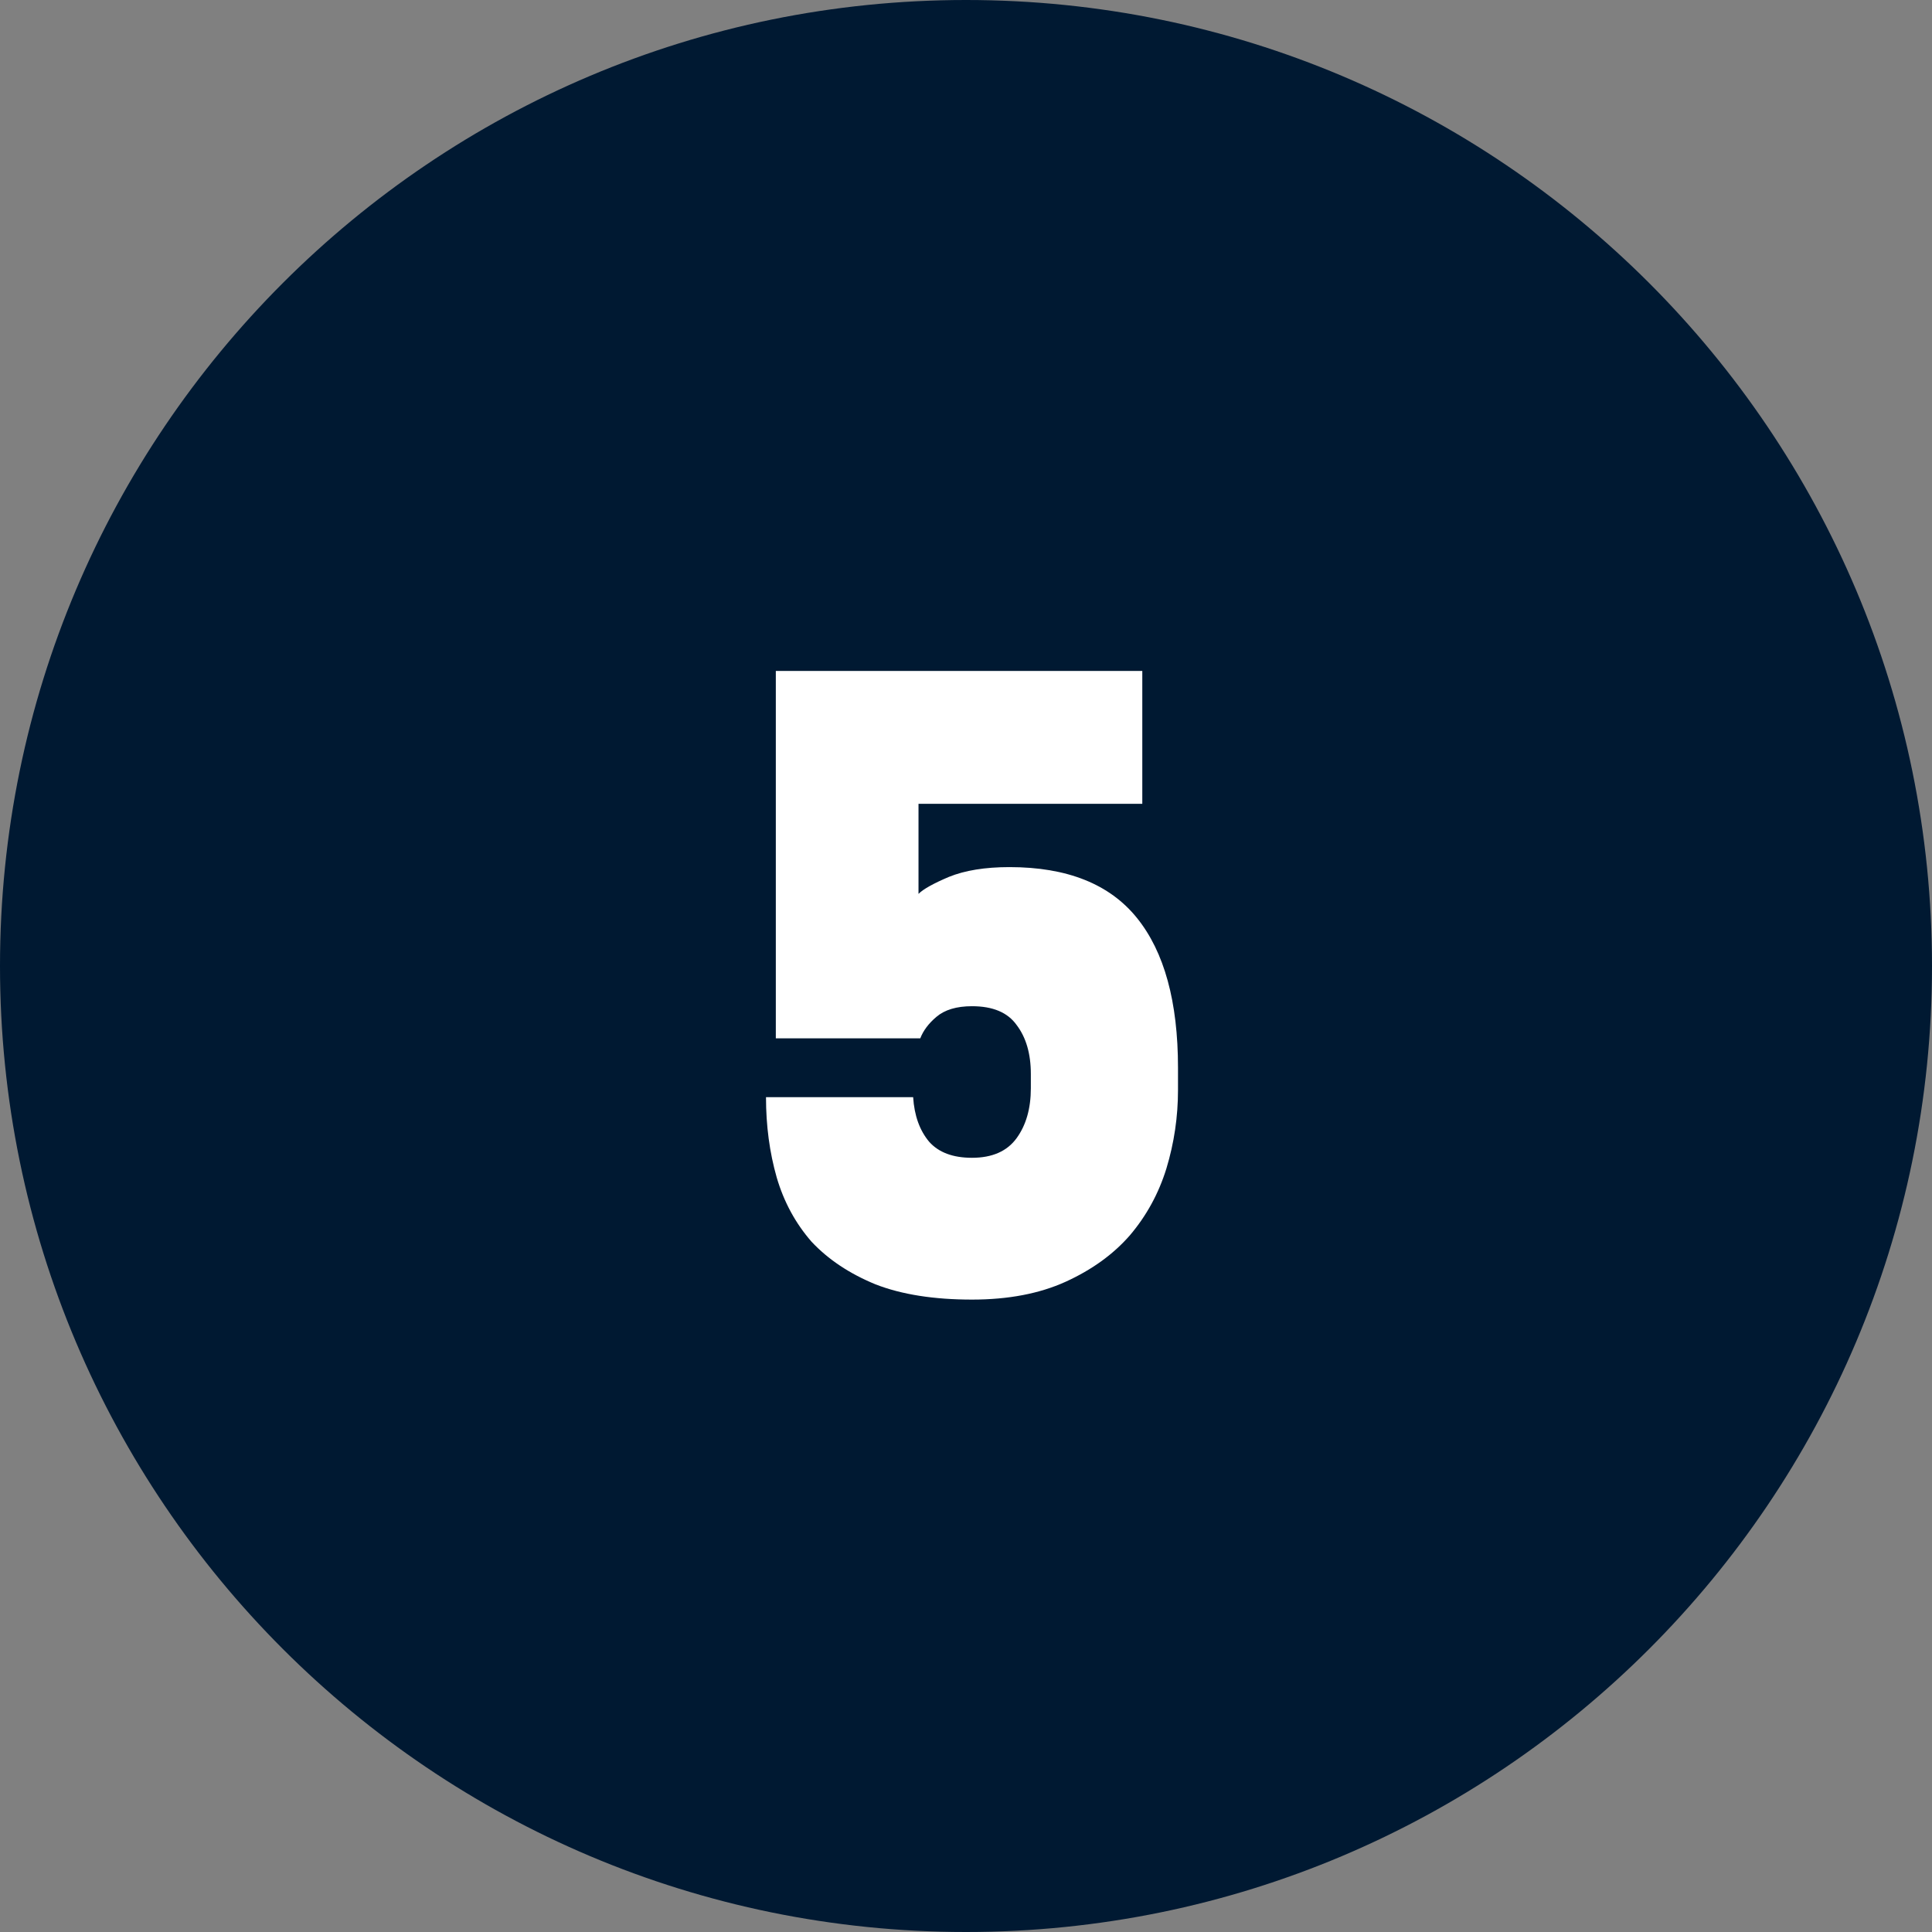
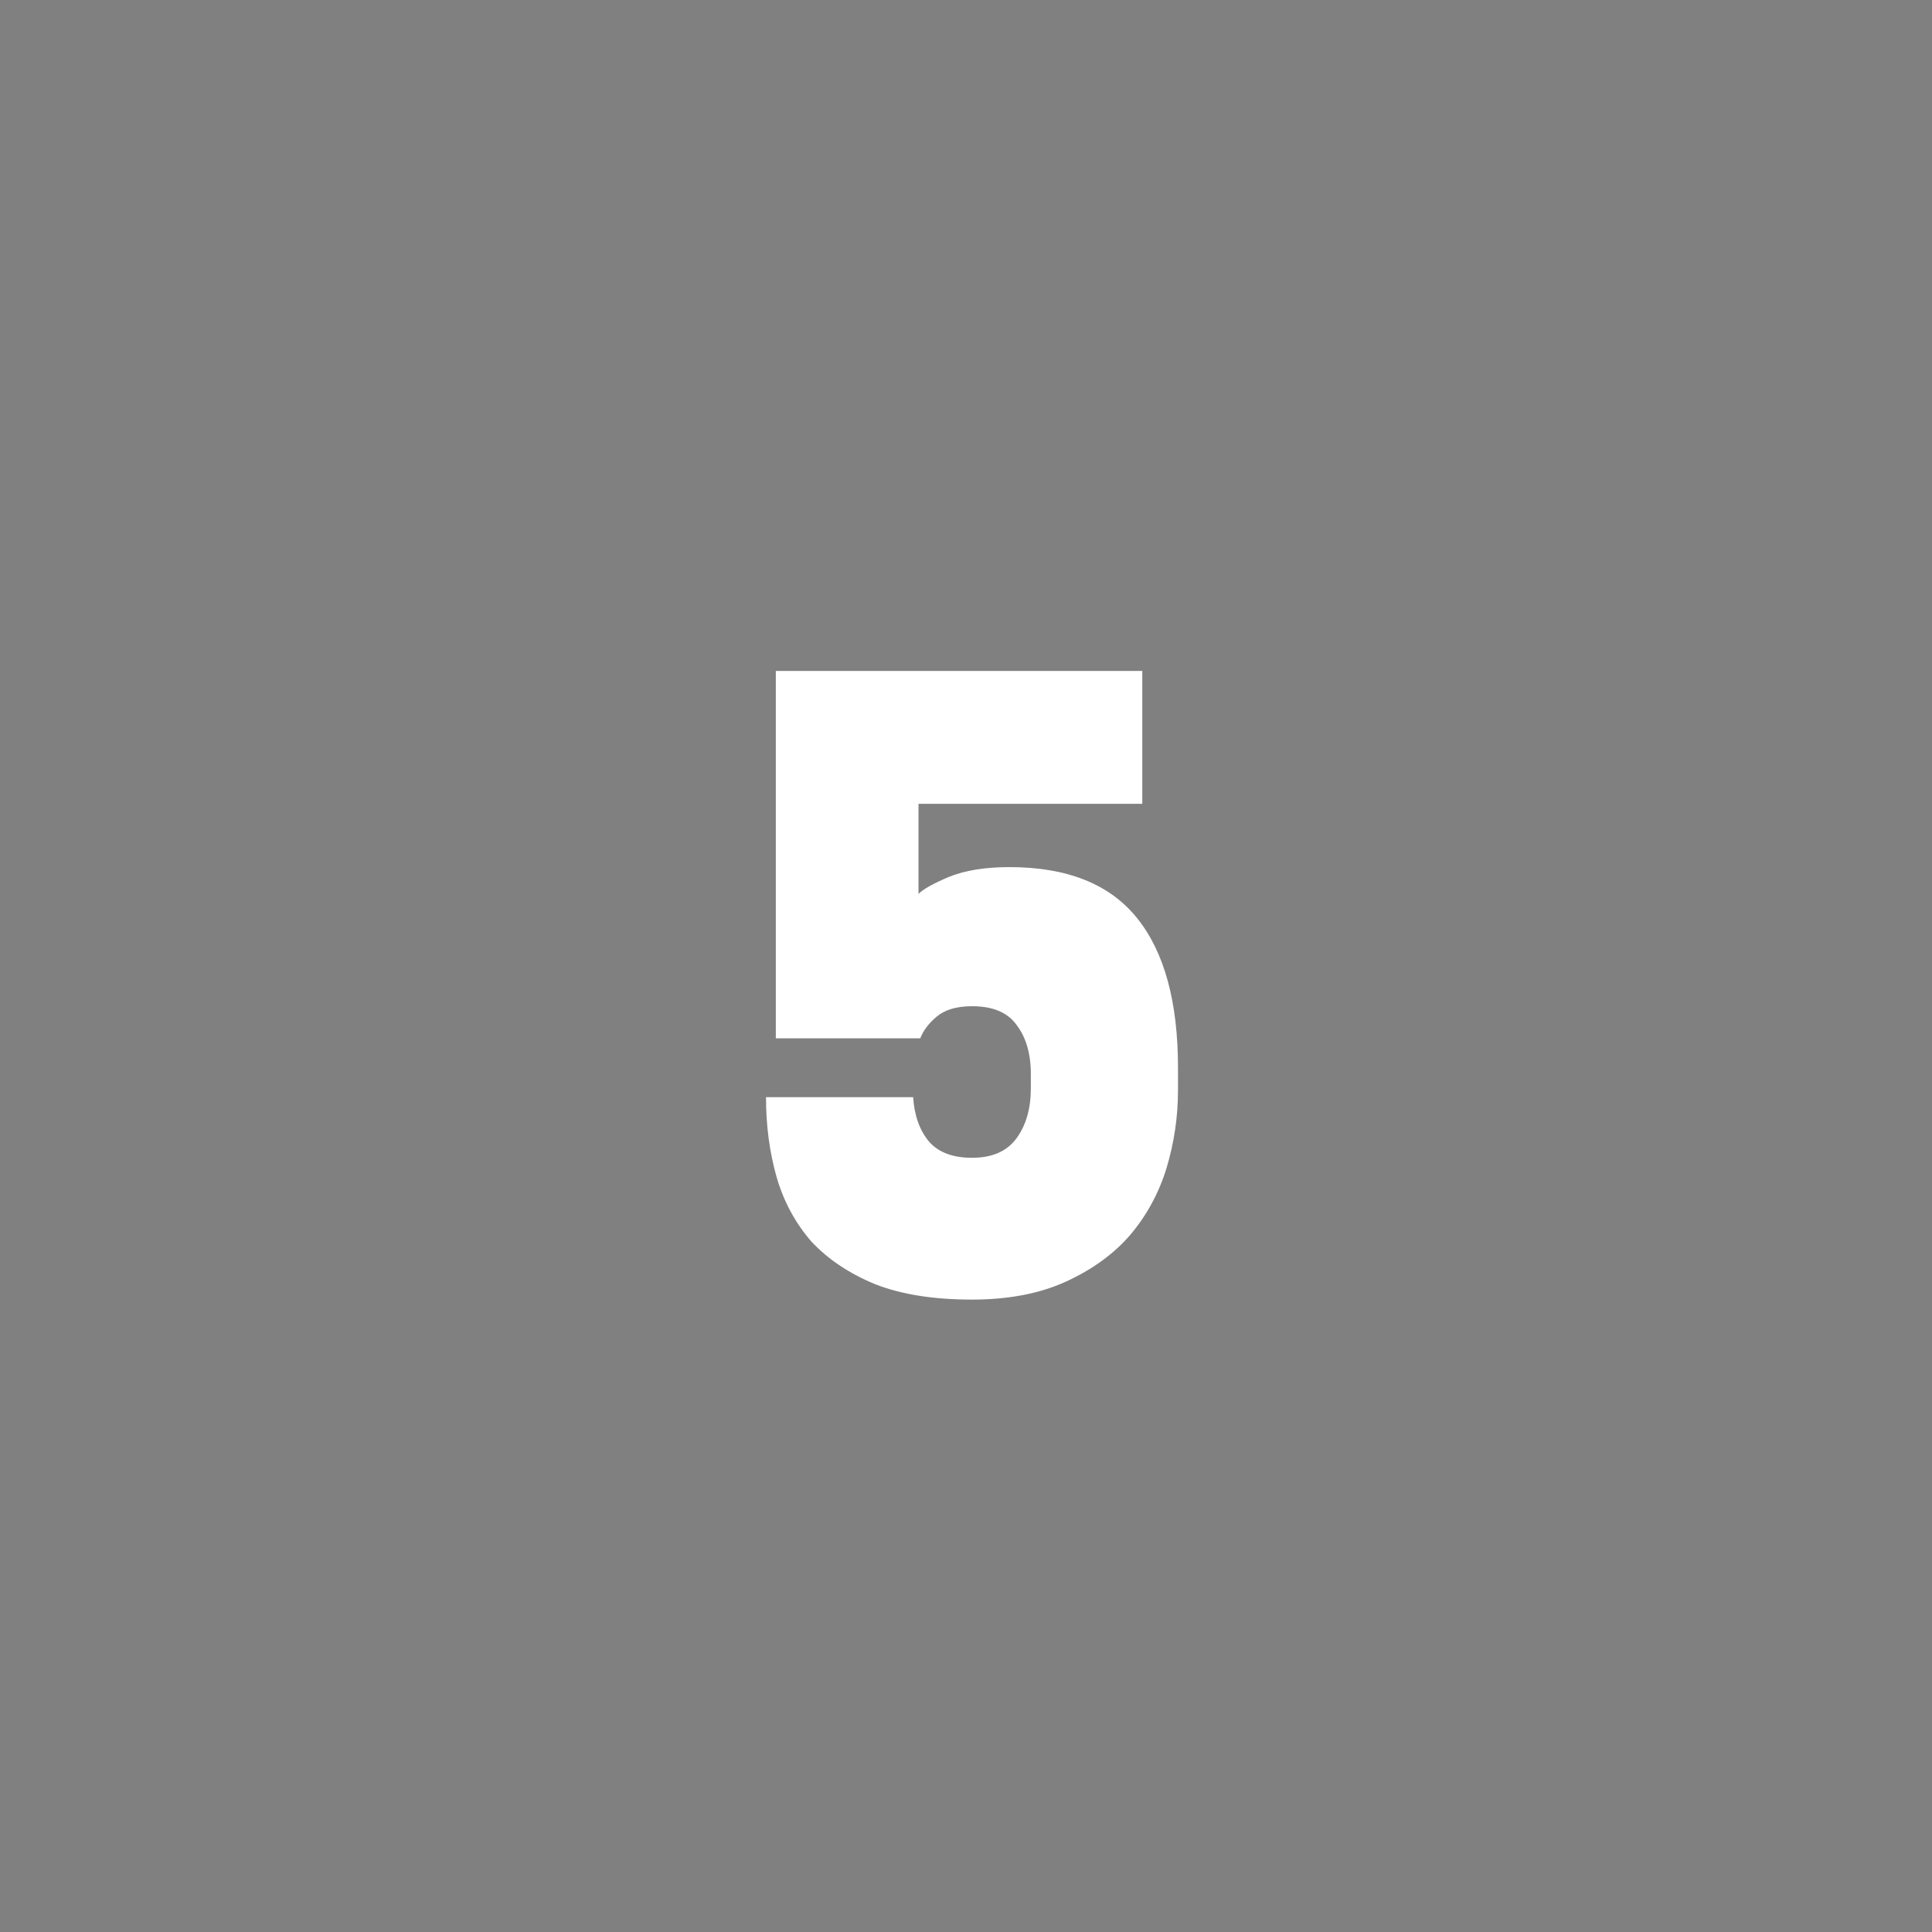
<svg xmlns="http://www.w3.org/2000/svg" width="48" height="48" viewBox="0 0 48 48" fill="none">
  <rect x="0" y="0" width="48" height="48" fill="#808080" stroke="none" />
-   <path d="M48 24C48 37.255 37.255 48 24 48C10.745 48 0 37.255 0 24C0 10.745 10.745 0 24 0C37.255 0 48 10.745 48 24Z" fill="#001932" />
  <path d="M22.687 27.259C22.716 27.717 22.849 28.086 23.085 28.367C23.322 28.633 23.676 28.765 24.149 28.765C24.651 28.765 25.02 28.603 25.257 28.278C25.493 27.953 25.611 27.54 25.611 27.038V26.683C25.611 26.181 25.493 25.775 25.257 25.465C25.035 25.154 24.666 24.999 24.149 24.999C23.765 24.999 23.47 25.088 23.263 25.265C23.071 25.428 22.938 25.605 22.864 25.797H19.275V16.669H28.38V19.971H22.82V22.208C22.938 22.09 23.189 21.95 23.573 21.787C23.972 21.625 24.474 21.543 25.079 21.543C26.512 21.543 27.568 21.964 28.247 22.806C28.927 23.648 29.267 24.889 29.267 26.528V27.082C29.267 27.747 29.171 28.396 28.979 29.031C28.787 29.652 28.484 30.206 28.07 30.693C27.657 31.166 27.125 31.549 26.475 31.845C25.825 32.14 25.05 32.288 24.149 32.288C23.204 32.288 22.406 32.163 21.756 31.911C21.107 31.645 20.575 31.291 20.161 30.848C19.762 30.39 19.474 29.858 19.297 29.253C19.12 28.633 19.031 27.968 19.031 27.259H22.687Z" fill="white" />
</svg>